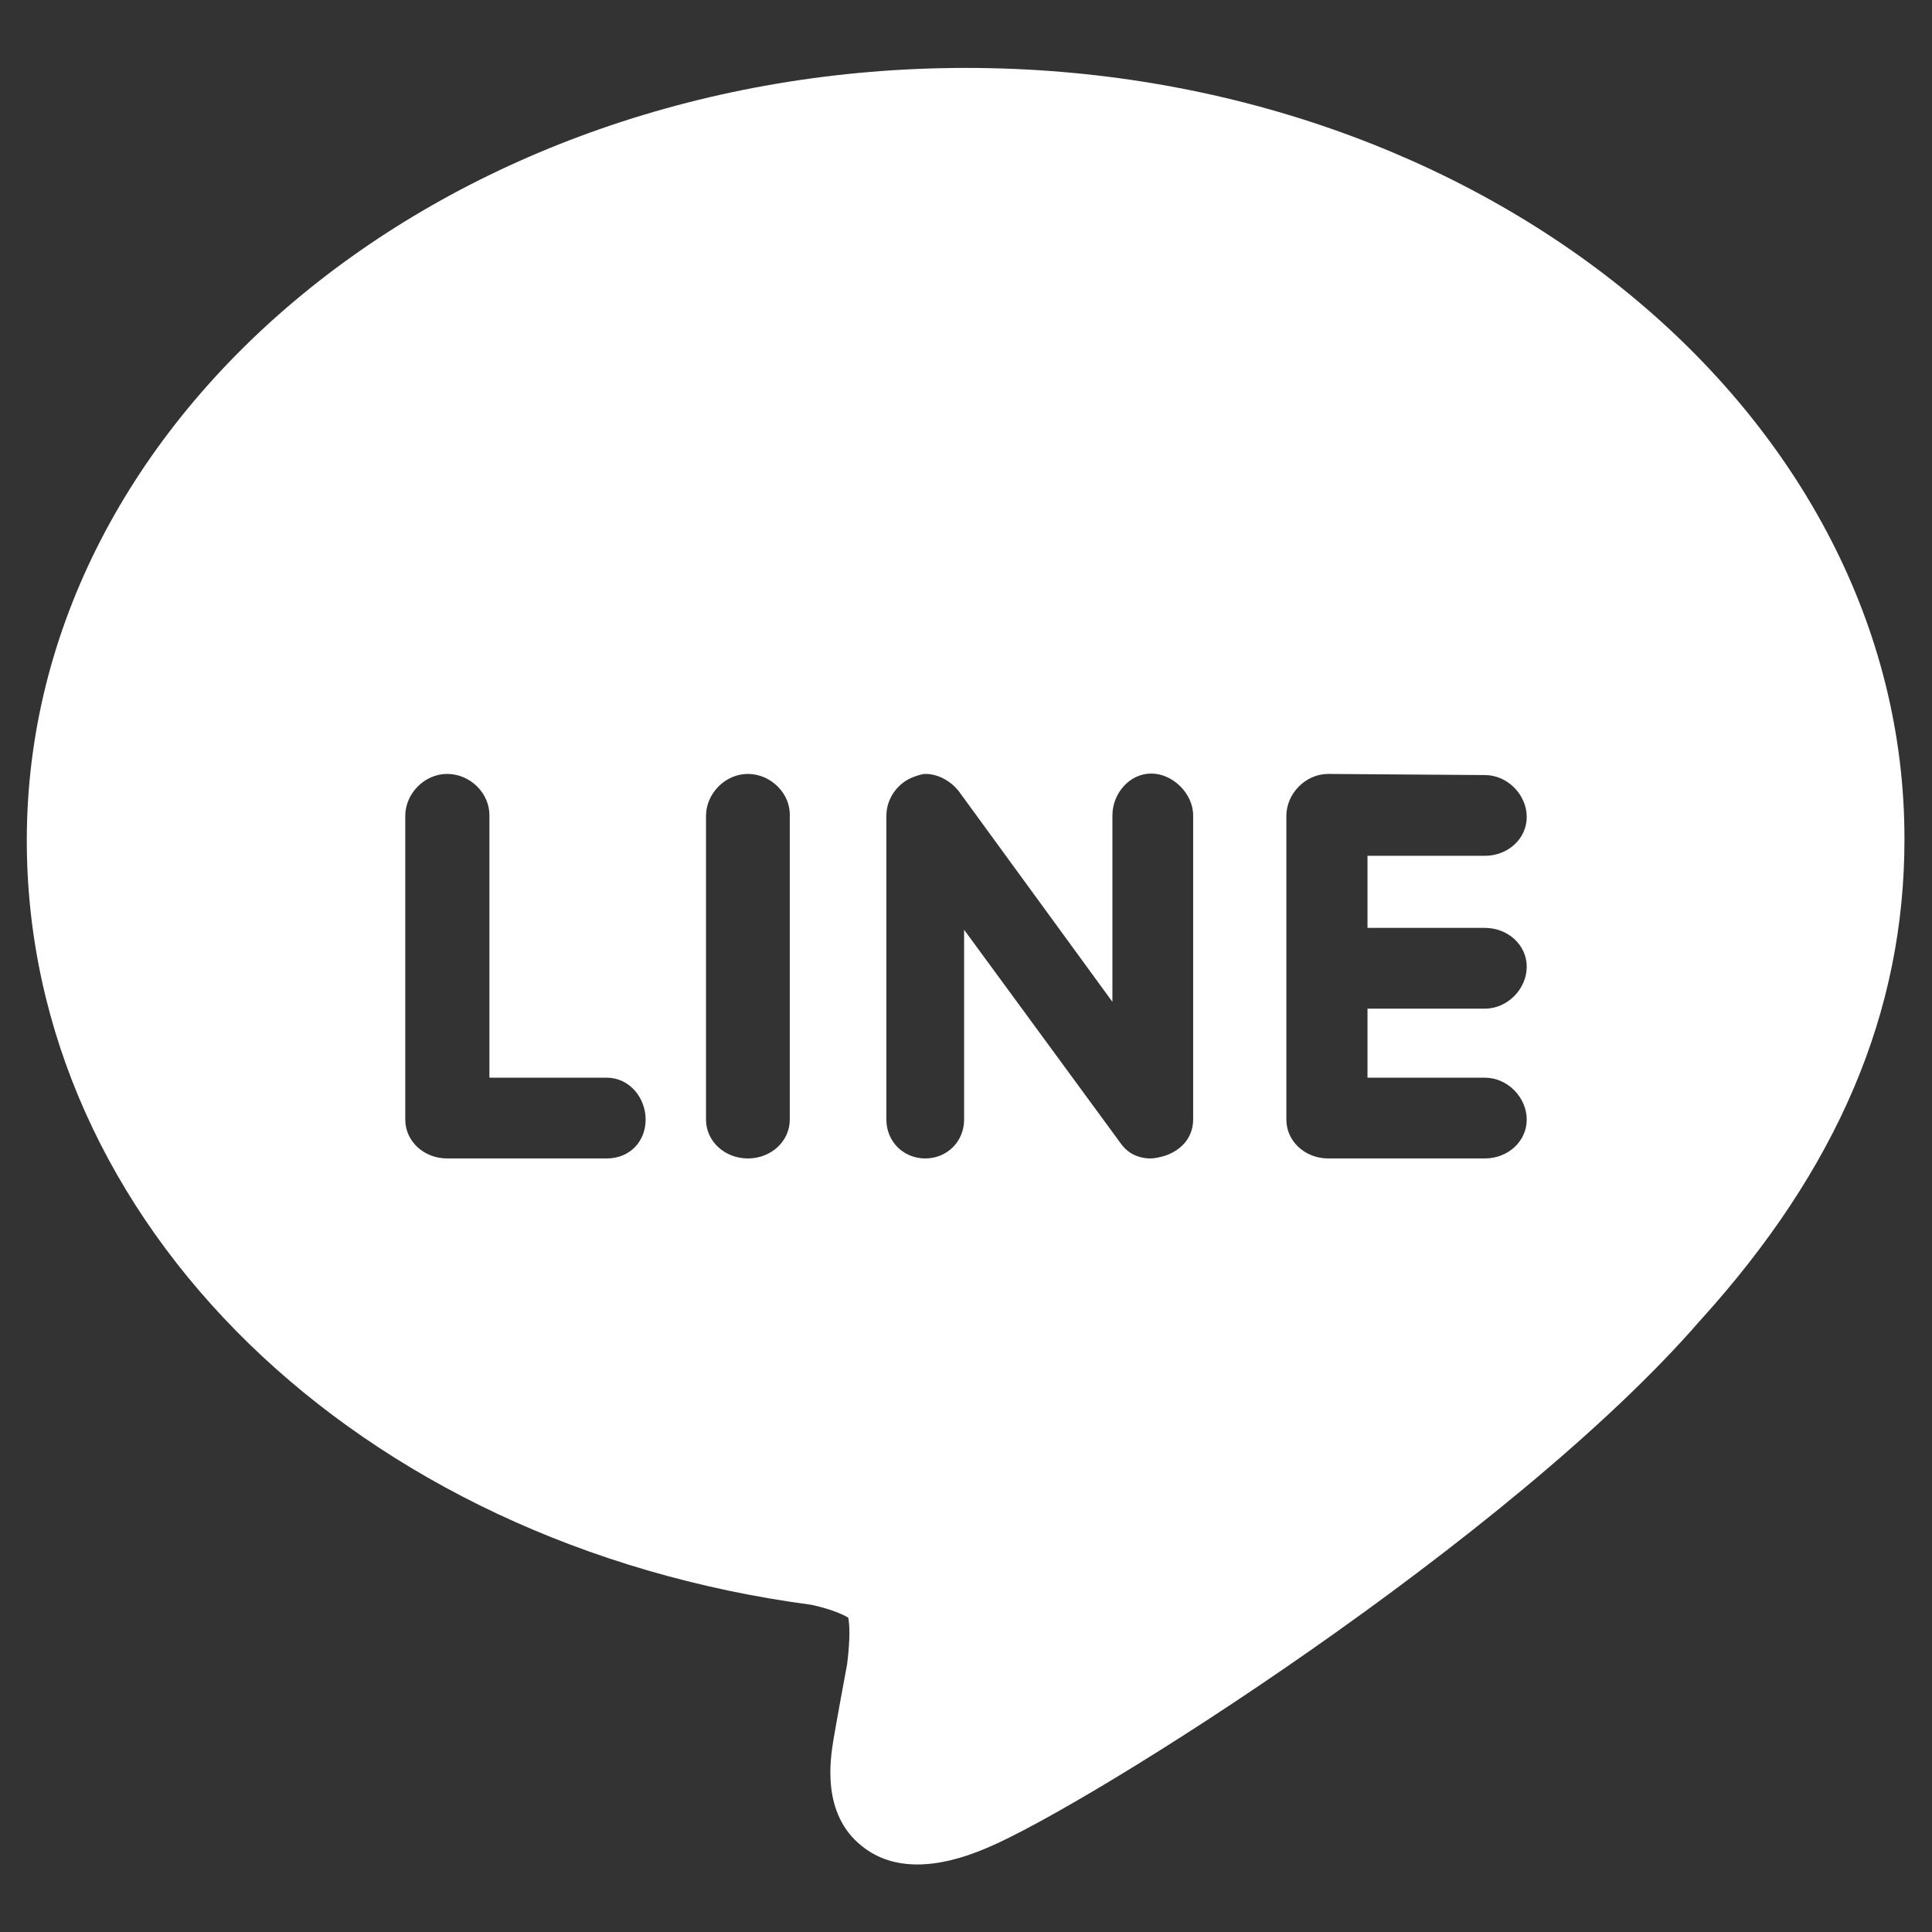
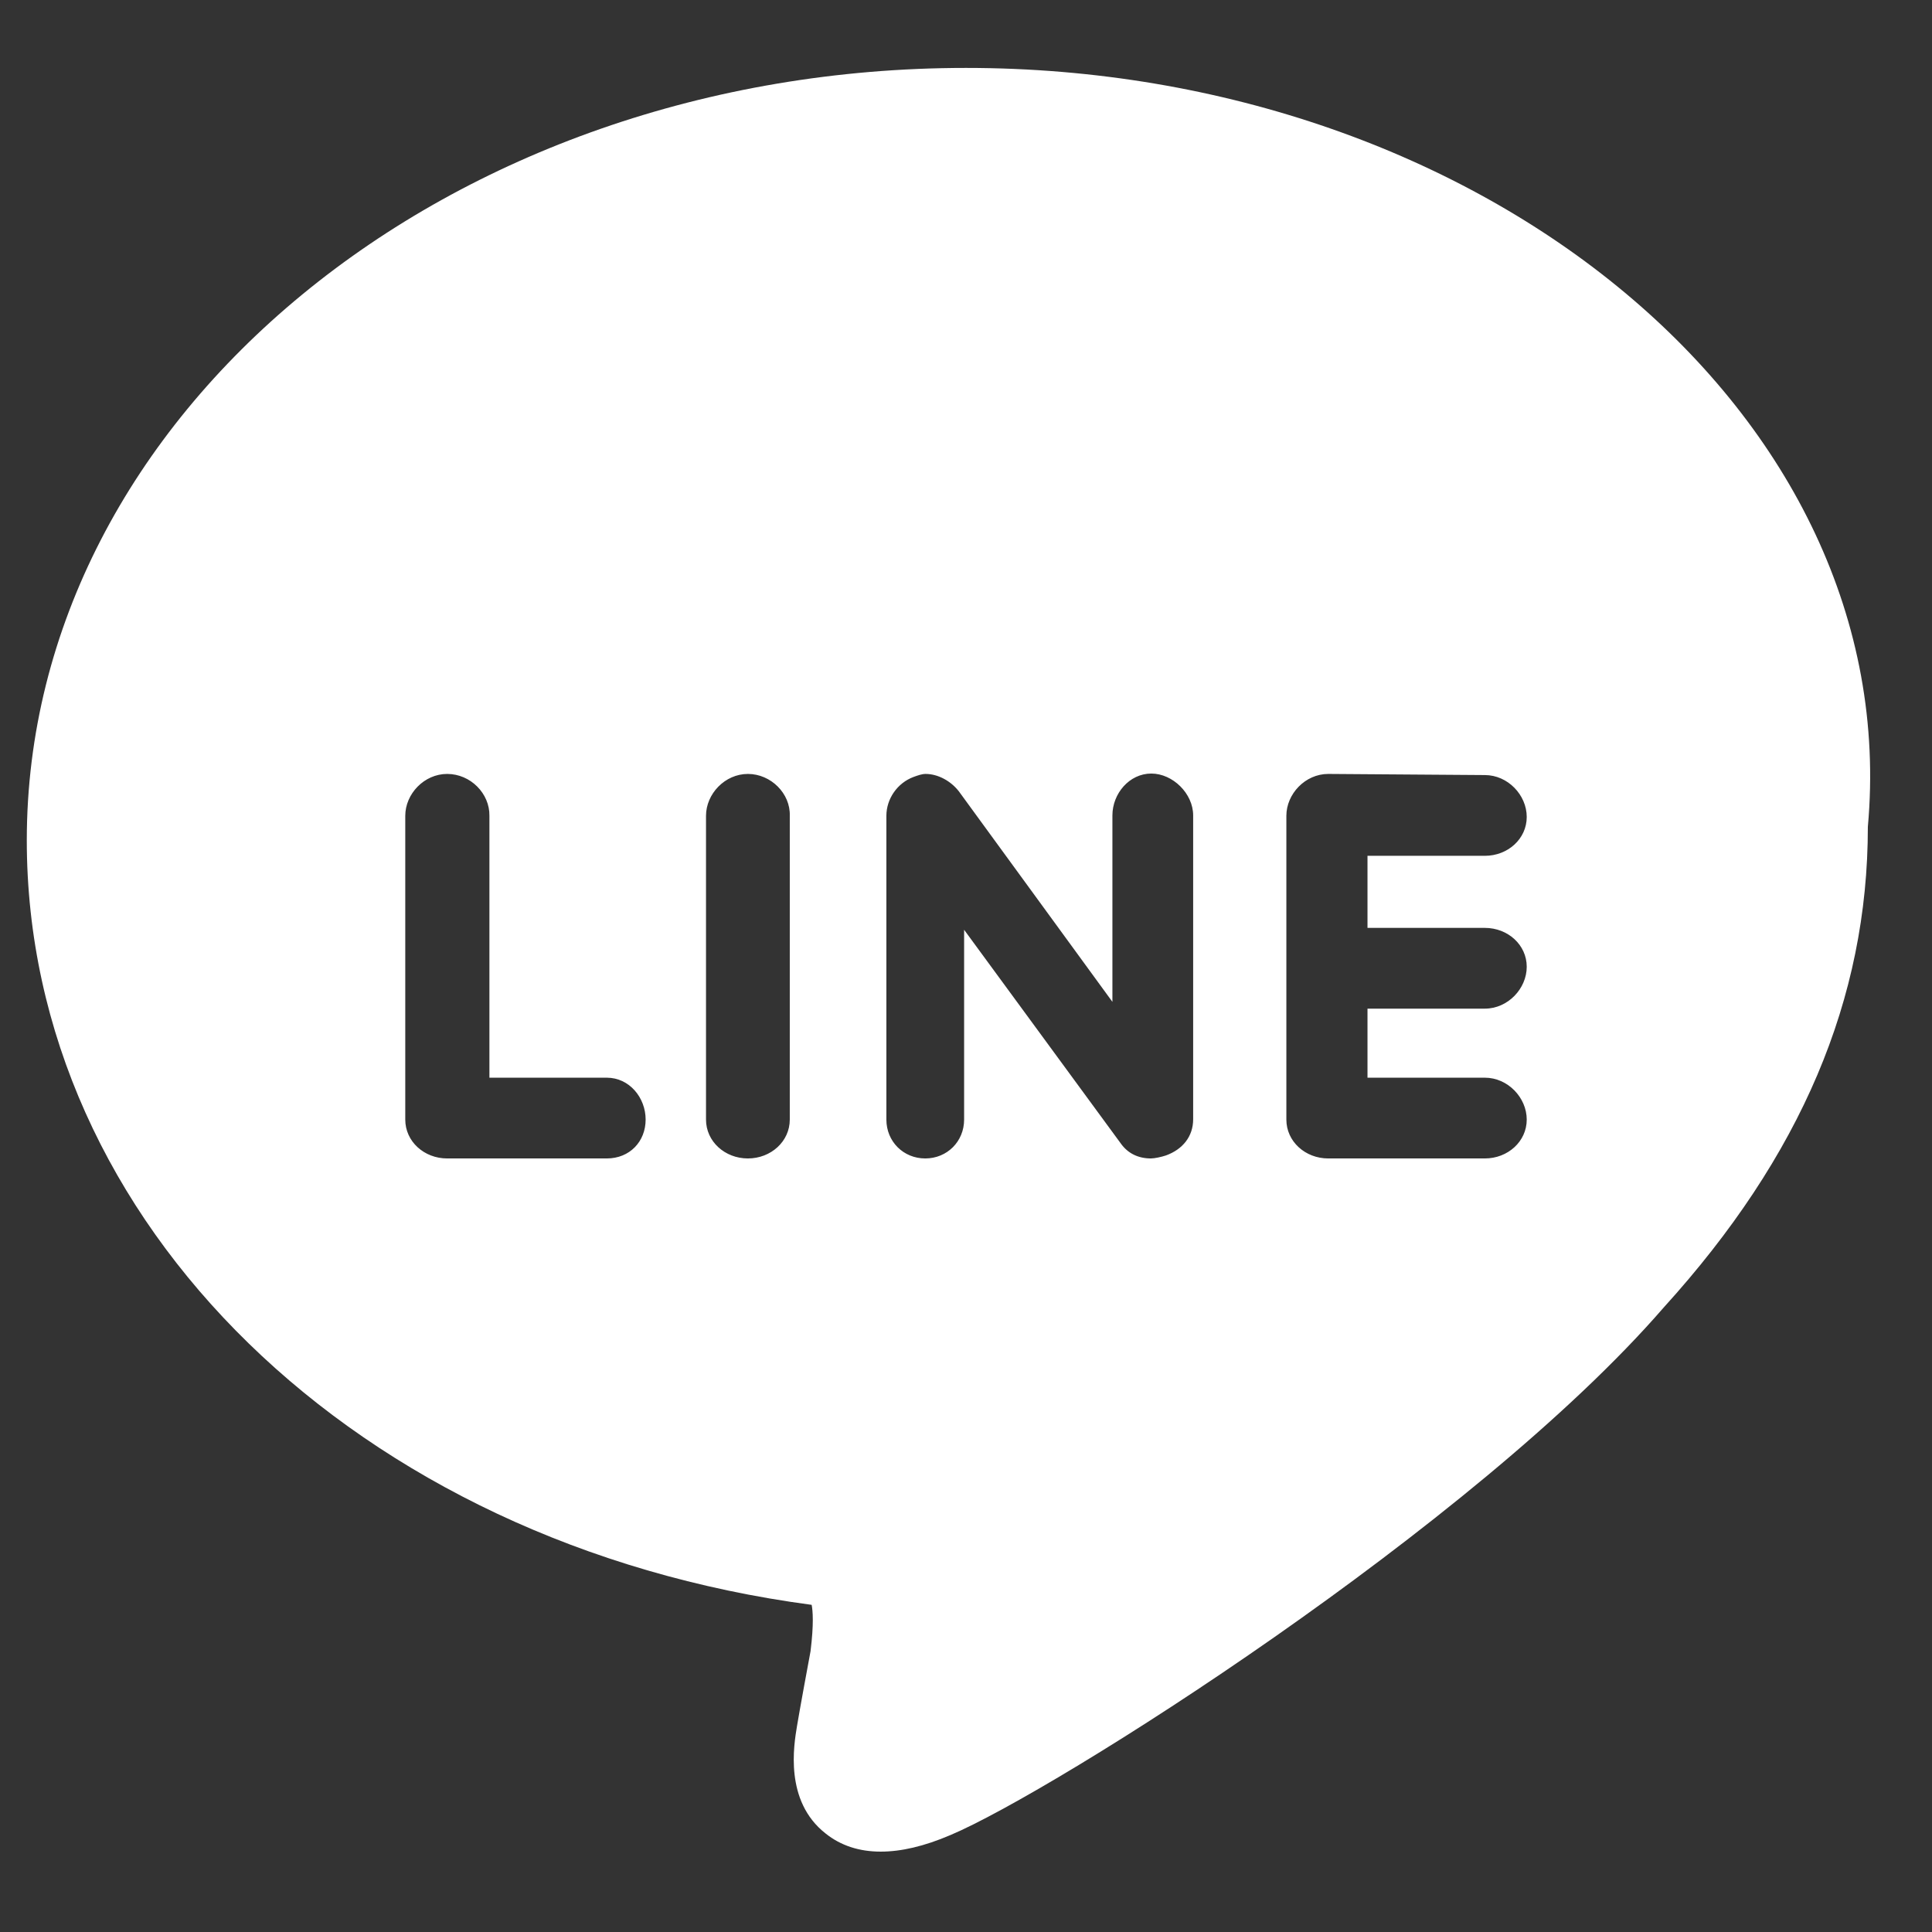
<svg xmlns="http://www.w3.org/2000/svg" version="1.1" id="Layer_1" x="0px" y="0px" viewBox="0 0 512 512" style="enable-background:new 0 0 512 512;" xml:space="preserve">
  <rect x="0" y="0" width="512" height="512" fill="#333333" stroke="none" />
  <style type="text/css">
	.st0{fill:#FFFFFF;}
</style>
-   <path class="st0" d="M256,18C118.8,18,7.1,109.9,7.1,222.7c0,101.4,87.5,186.6,208,202.6c5.4,1.2,8.4,2.6,9.7,3.4  c0.3,1.6,0.6,5-0.3,12.3c-0.4,2.1-3,16.2-3.6,19.9c-0.8,4.9-3.4,19.8,7.6,28.4c4,3.2,8.9,4.8,14.6,4.8c5.4,0,11.5-1.4,18.5-4.4  c27.3-11.5,138.8-81.9,189-139.8c36.4-40.1,54.1-81.7,54.1-127.4C504.9,109.9,393.2,18,256,18z M160.8,307h-42.3  c-6.1,0-11.1-4.5-11.1-10.3v-80.5c0-5.8,5-11.1,11.1-11.1c6.2,0,11.3,5.2,11.2,11.1v69.4h31.1c6,0,10.3,5.3,10.3,11.1  S166.9,307,160.8,307z M209.3,296.7c0,5.8-5,10.3-11.1,10.3c-6.1,0-11.1-4.5-11.1-10.3v-80.5c0-5.8,5-11.1,11.1-11.1  c6.1,0,11.3,5.2,11.1,11.1V296.7z M316.2,296.6c0,4.6-2.8,8-7.2,9.6c-1.2,0.4-3,0.8-4,0.8c-3.3,0-6.1-1.3-8-4l-41.5-56.6v50.3  c0,5.8-4.5,10.3-10.3,10.3s-10.3-4.5-10.3-10.3v-80.5c0-4.5,2.9-8.7,7.2-10.3c1.1-0.4,2.2-0.8,3.2-0.8c3.3,0,6.7,1.9,8.8,4.6  l40.7,55.8v-49.4c0-5.8,4.5-11.1,10.3-11.1c5.7,0,11.1,5.3,11.1,11.1V296.6z M393.5,245.9c6.1,0,11.1,4.5,11.1,10.3  s-5,11.1-11.1,11.1h-31.1v18.3h31.1c6.1,0,11.1,5.3,11.1,11.1s-5,10.3-11.1,10.3H352c-6.1,0-11.1-4.5-11.1-10.3v-80.5  c0-5.8,5-11.1,11.1-11.1l41.5,0.3c6.1,0,11.1,5.3,11.1,11.1s-5,10.3-11.1,10.3h-31.1v19.1H393.5z" />
+   <path class="st0" d="M256,18C118.8,18,7.1,109.9,7.1,222.7c0,101.4,87.5,186.6,208,202.6c0.3,1.6,0.6,5-0.3,12.3c-0.4,2.1-3,16.2-3.6,19.9c-0.8,4.9-3.4,19.8,7.6,28.4c4,3.2,8.9,4.8,14.6,4.8c5.4,0,11.5-1.4,18.5-4.4  c27.3-11.5,138.8-81.9,189-139.8c36.4-40.1,54.1-81.7,54.1-127.4C504.9,109.9,393.2,18,256,18z M160.8,307h-42.3  c-6.1,0-11.1-4.5-11.1-10.3v-80.5c0-5.8,5-11.1,11.1-11.1c6.2,0,11.3,5.2,11.2,11.1v69.4h31.1c6,0,10.3,5.3,10.3,11.1  S166.9,307,160.8,307z M209.3,296.7c0,5.8-5,10.3-11.1,10.3c-6.1,0-11.1-4.5-11.1-10.3v-80.5c0-5.8,5-11.1,11.1-11.1  c6.1,0,11.3,5.2,11.1,11.1V296.7z M316.2,296.6c0,4.6-2.8,8-7.2,9.6c-1.2,0.4-3,0.8-4,0.8c-3.3,0-6.1-1.3-8-4l-41.5-56.6v50.3  c0,5.8-4.5,10.3-10.3,10.3s-10.3-4.5-10.3-10.3v-80.5c0-4.5,2.9-8.7,7.2-10.3c1.1-0.4,2.2-0.8,3.2-0.8c3.3,0,6.7,1.9,8.8,4.6  l40.7,55.8v-49.4c0-5.8,4.5-11.1,10.3-11.1c5.7,0,11.1,5.3,11.1,11.1V296.6z M393.5,245.9c6.1,0,11.1,4.5,11.1,10.3  s-5,11.1-11.1,11.1h-31.1v18.3h31.1c6.1,0,11.1,5.3,11.1,11.1s-5,10.3-11.1,10.3H352c-6.1,0-11.1-4.5-11.1-10.3v-80.5  c0-5.8,5-11.1,11.1-11.1l41.5,0.3c6.1,0,11.1,5.3,11.1,11.1s-5,10.3-11.1,10.3h-31.1v19.1H393.5z" />
</svg>